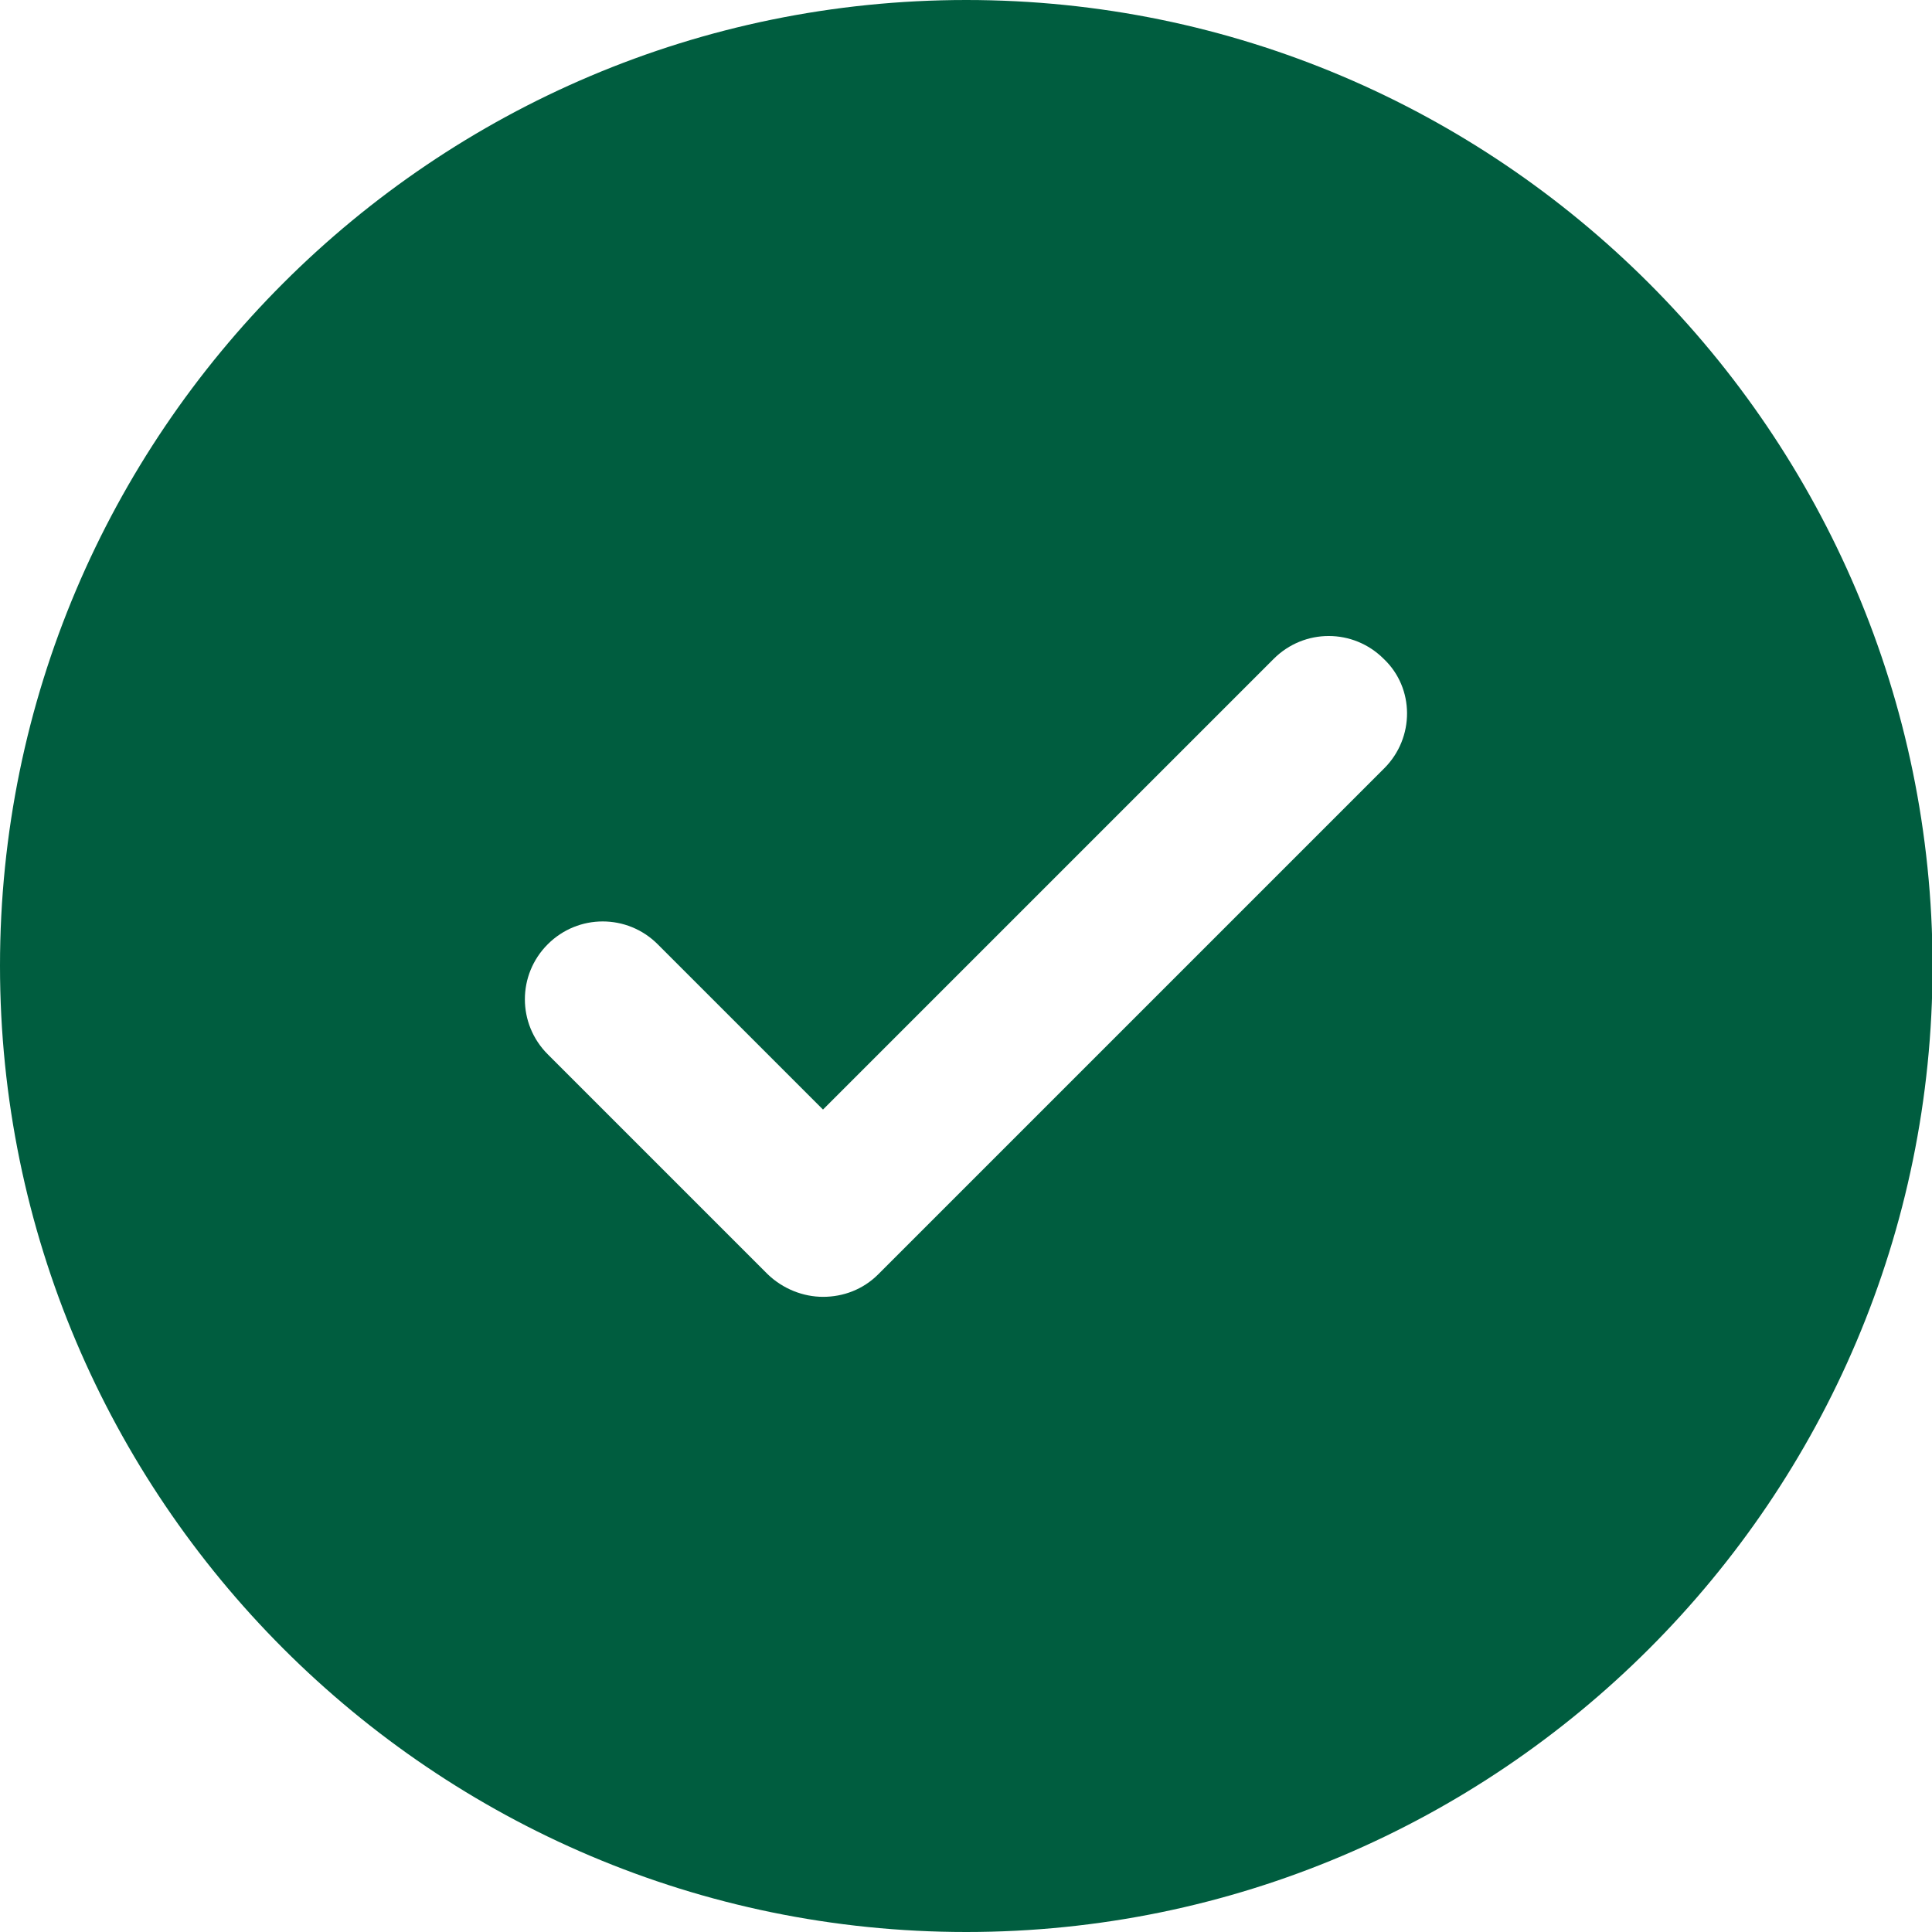
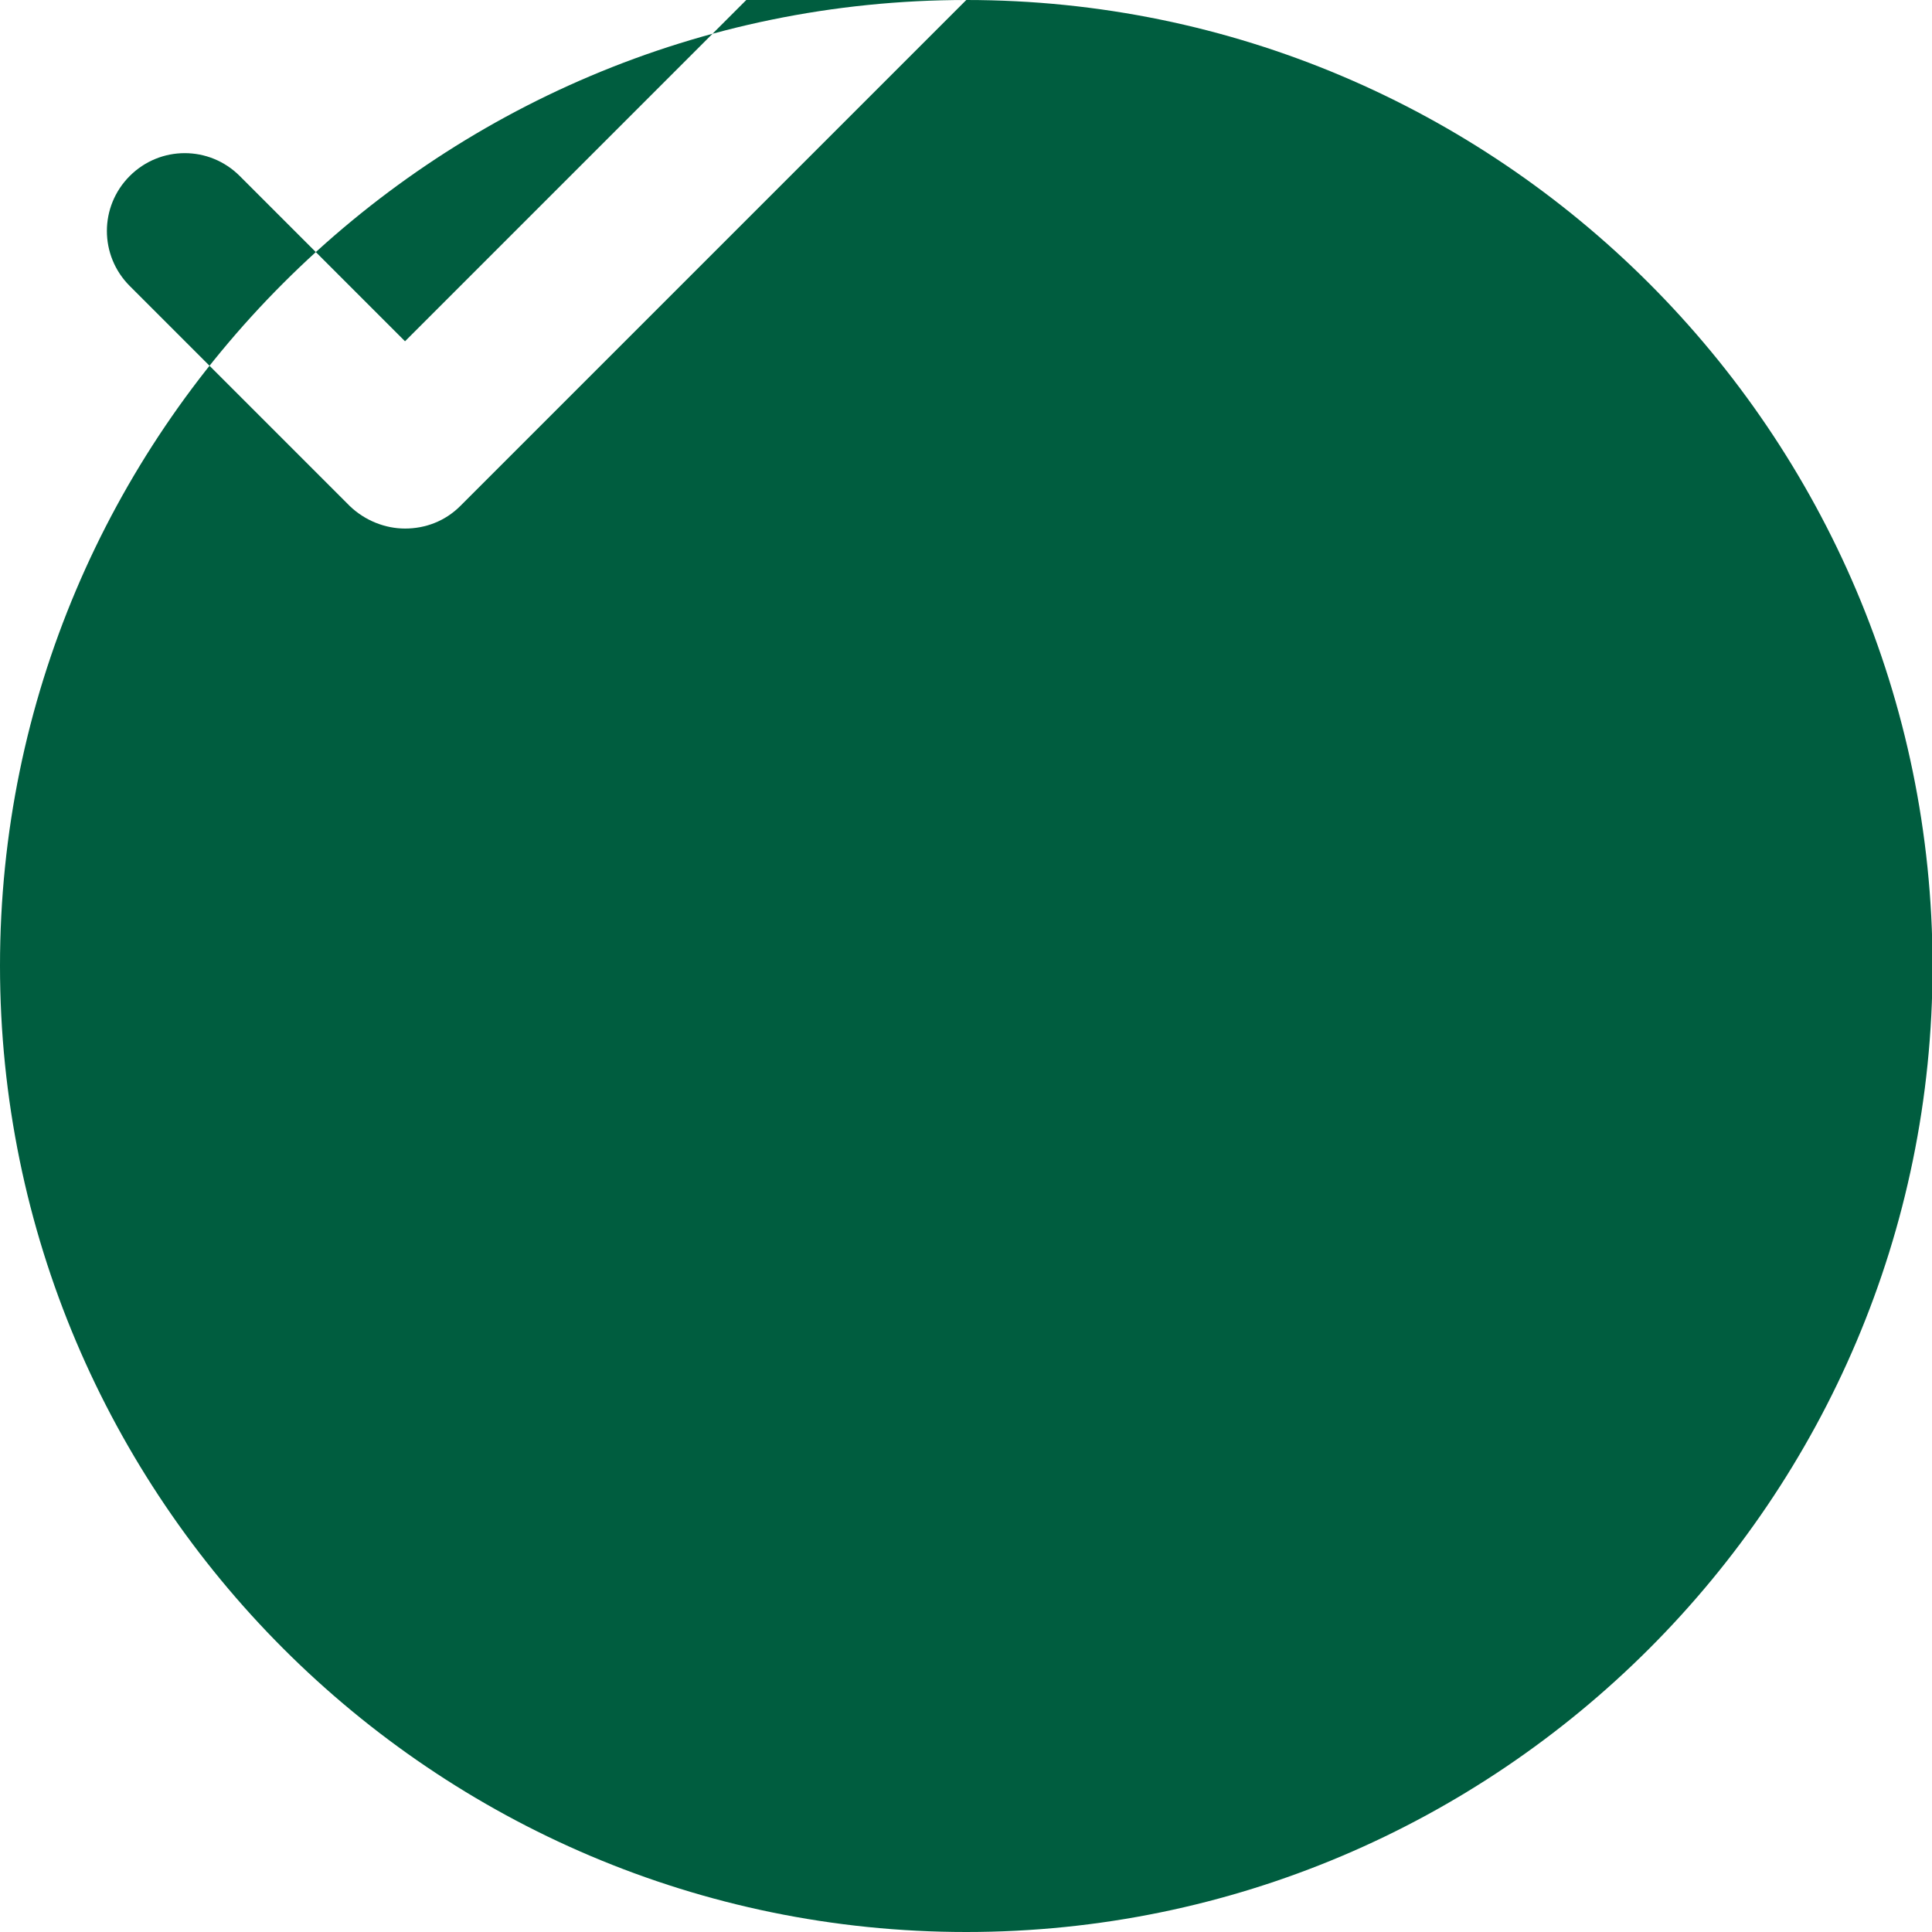
<svg xmlns="http://www.w3.org/2000/svg" viewBox="0 0 342.5 342.5" width="35" height="35">
-   <path d="M171.3 0C76.8 0 0 76.8 0 171.2c0 94.4 76.8 171.3 171.3 171.3 94.4 0 171.3-76.8 171.3-171.3C342.5 76.8 265.7 0 171.3 0zm74.1 136.2l-89.7 89.7c-2.7 2.7-6.2 4-9.8 4-3.5 0-7.1-1.4-9.8-4l-39-39c-5.4-5.4-5.4-14.1 0-19.5s14.1-5.4 19.5 0l29.3 29.3 79.9-79.9c5.4-5.4 14.1-5.4 19.5 0 5.5 5.2 5.5 14 .1 19.4z" fill="#005D3F" />
+   <path d="M171.3 0C76.8 0 0 76.8 0 171.2c0 94.4 76.8 171.3 171.3 171.3 94.4 0 171.3-76.8 171.3-171.3C342.5 76.8 265.7 0 171.3 0zl-89.7 89.7c-2.7 2.7-6.2 4-9.8 4-3.5 0-7.1-1.4-9.8-4l-39-39c-5.4-5.4-5.4-14.1 0-19.5s14.1-5.4 19.5 0l29.3 29.3 79.9-79.9c5.4-5.4 14.1-5.4 19.5 0 5.5 5.2 5.5 14 .1 19.4z" fill="#005D3F" />
</svg>